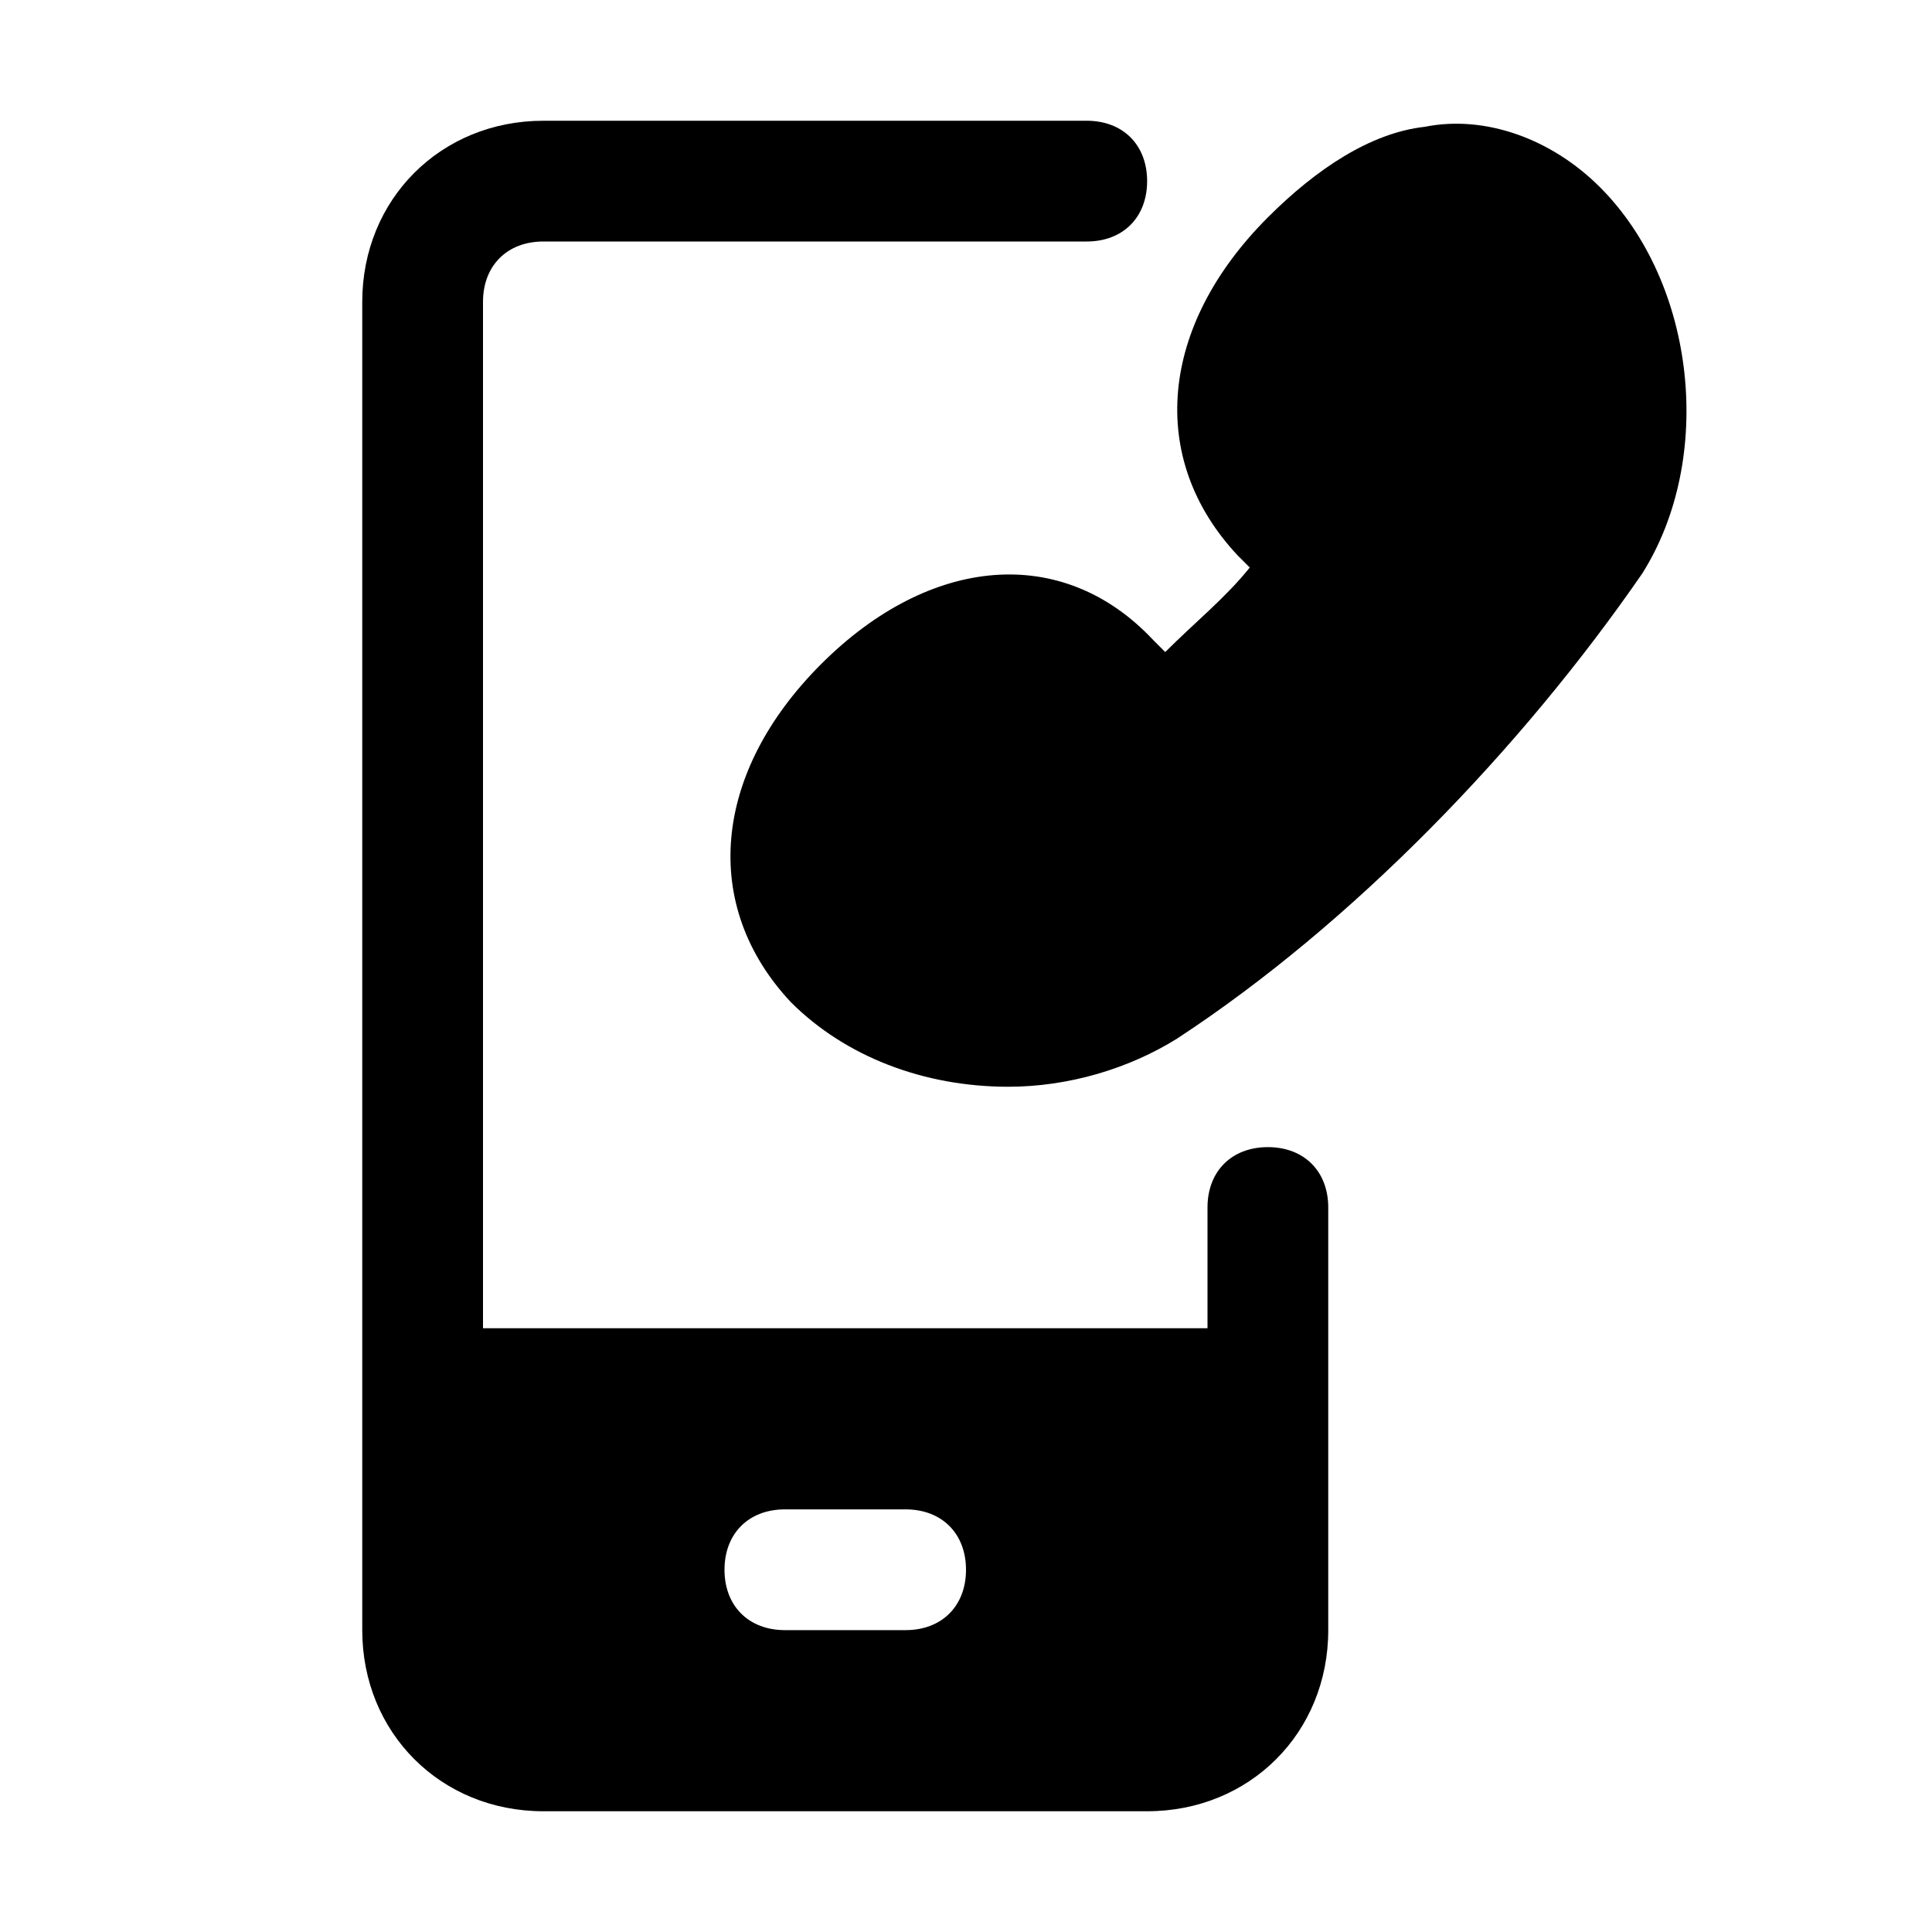
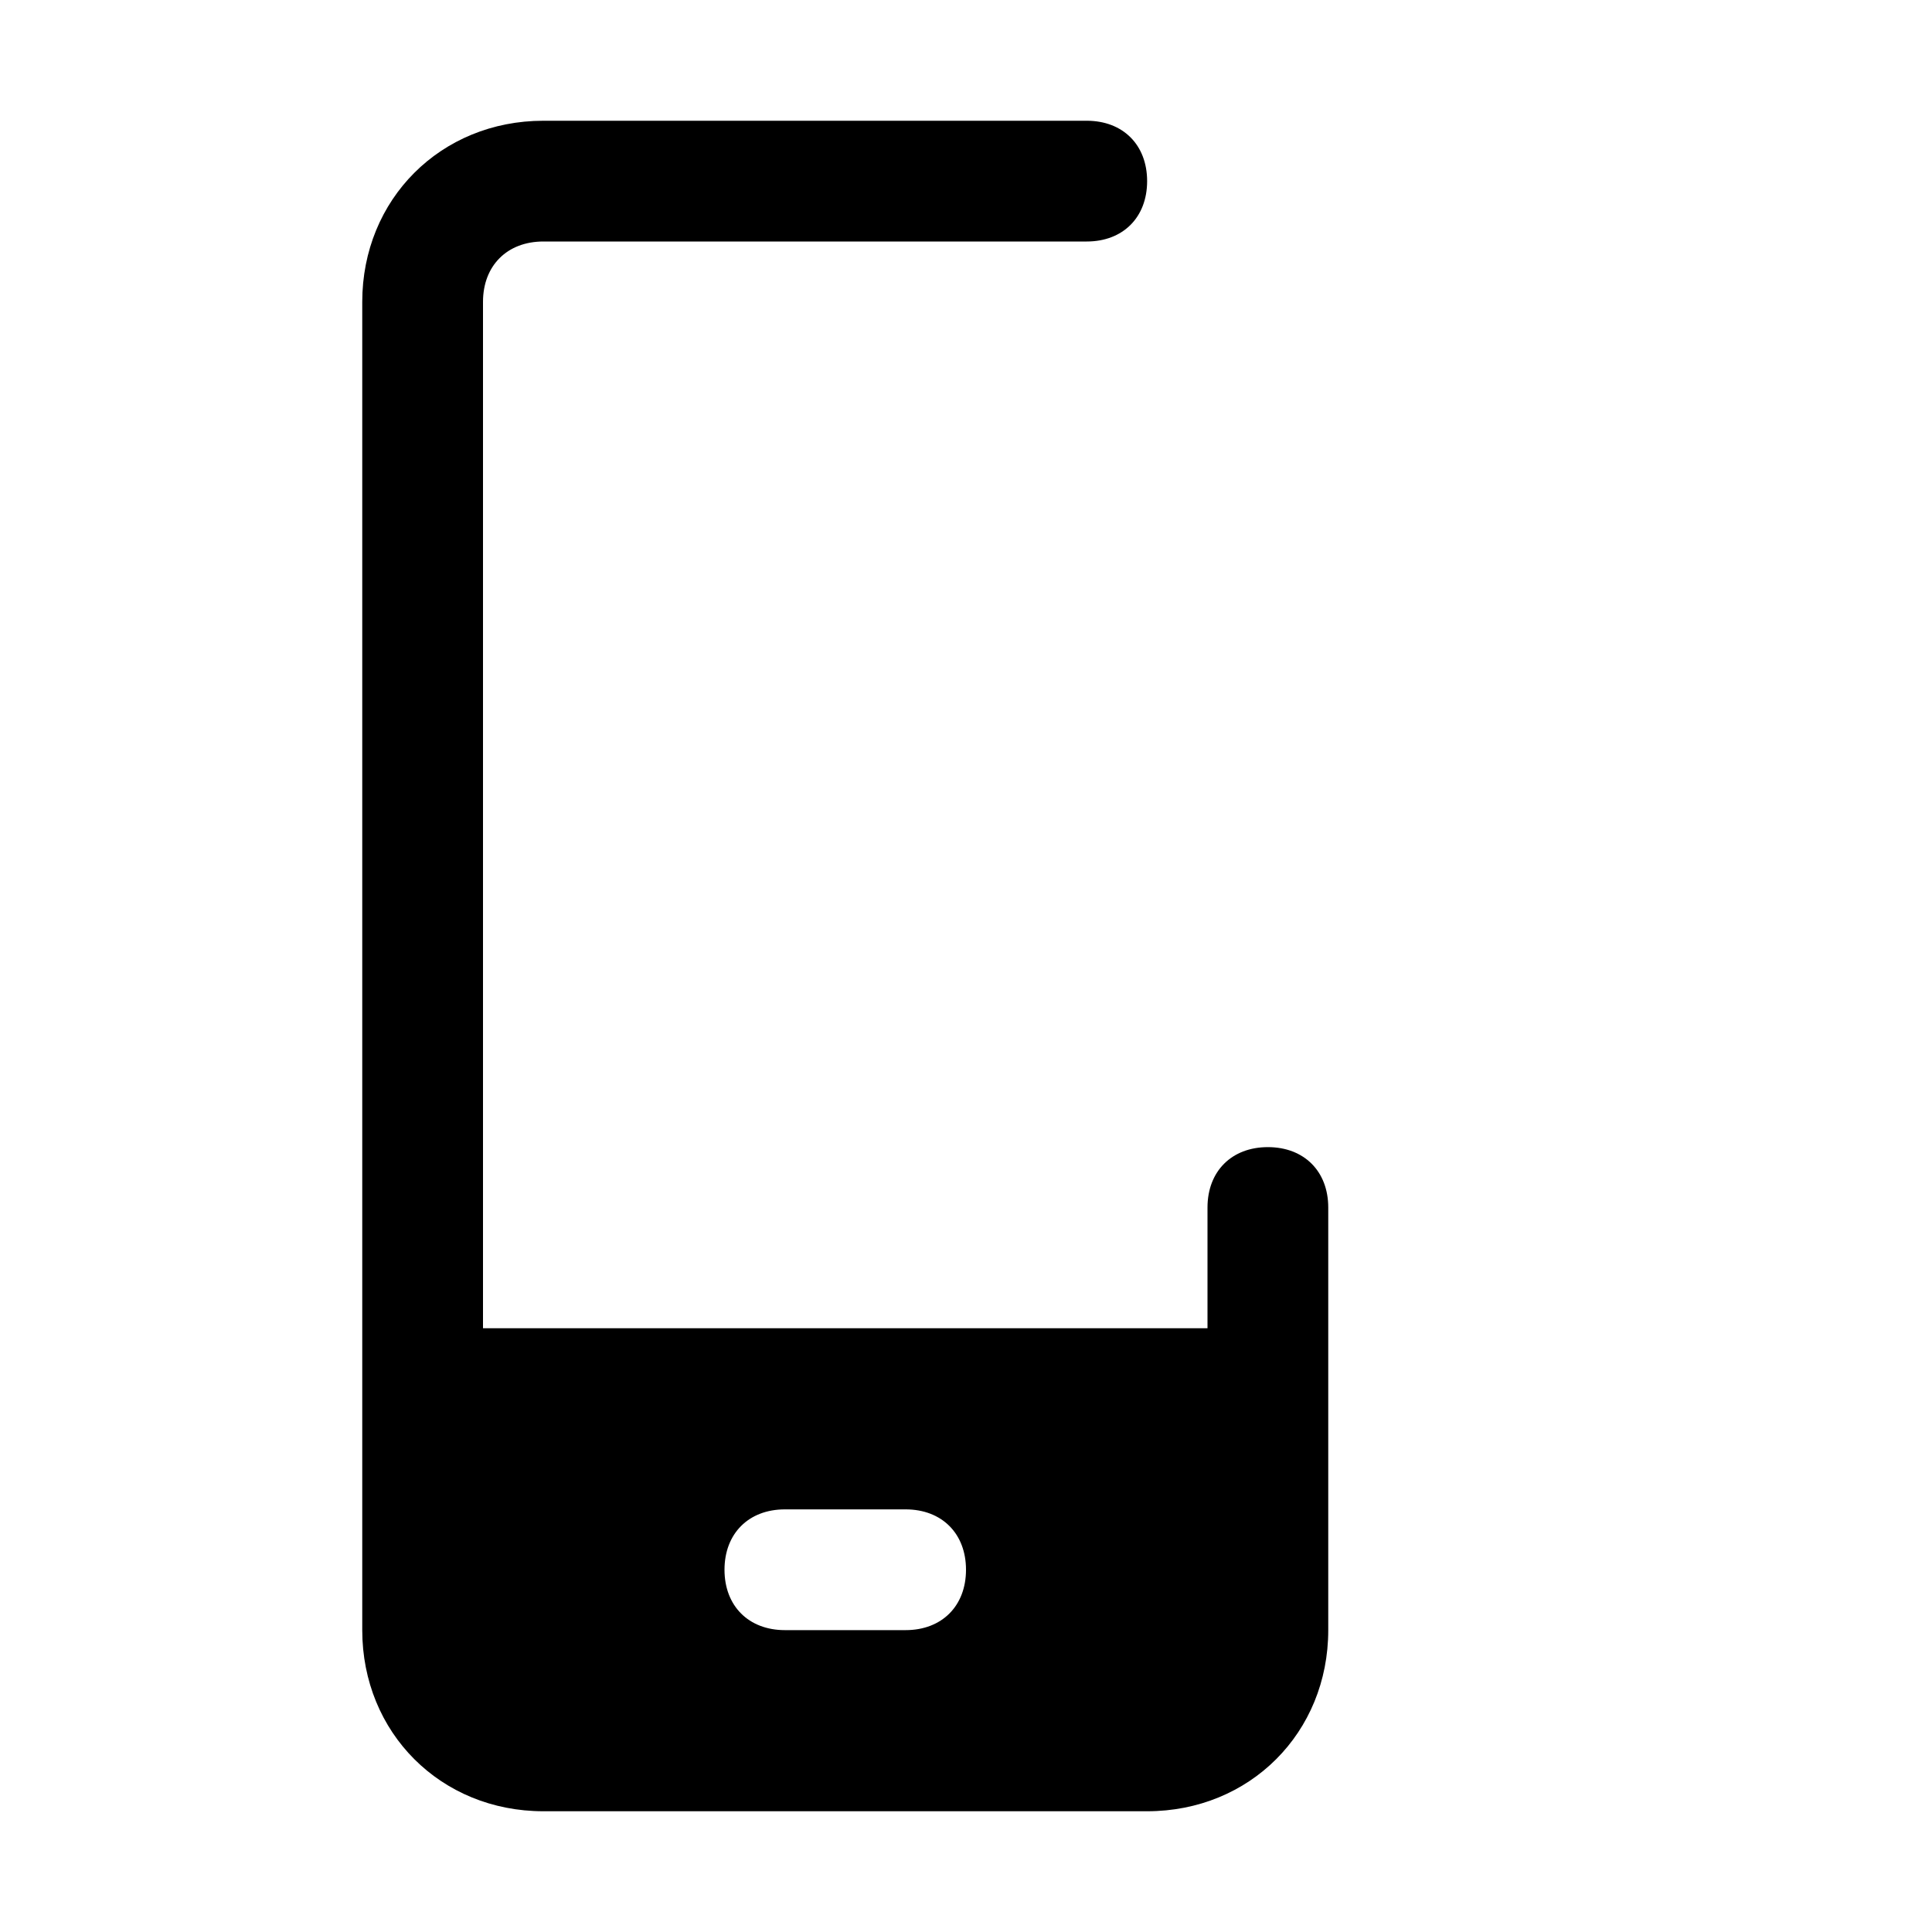
<svg xmlns="http://www.w3.org/2000/svg" fill="#000000" height="800px" width="800px" version="1.1" id="Icons" viewBox="0 0 32 32" xml:space="preserve">
-   <path d="M26.5,3.1c-0.8-0.8-1.9-1.2-2.9-1c-0.9,0.1-1.8,0.7-2.6,1.5c-1.8,1.8-2,4-0.5,5.6c0.1,0.1,0.1,0.1,0.2,0.2  c-0.4,0.5-0.9,0.9-1.4,1.4c-0.1-0.1-0.1-0.1-0.2-0.2c0,0,0,0,0,0C17.6,9,15.4,9.2,13.6,11c-1.8,1.8-2,4-0.5,5.6  c0.9,0.9,2.2,1.4,3.6,1.4c1,0,2-0.3,2.8-0.8c2.9-1.9,5.7-4.8,7.7-7.7C28.4,7.6,28.1,4.7,26.5,3.1z" />
-   <path d="M21,19c-0.6,0-1,0.4-1,1v2H8V5c0-0.6,0.4-1,1-1h9c0.6,0,1-0.4,1-1s-0.4-1-1-1H9C7.3,2,6,3.3,6,5v22c0,1.7,1.3,3,3,3h10  c1.7,0,3-1.3,3-3v-7C22,19.4,21.6,19,21,19z M15,27h-2c-0.6,0-1-0.4-1-1s0.4-1,1-1h2c0.6,0,1,0.4,1,1S15.6,27,15,27z" />
+   <path d="M21,19c-0.6,0-1,0.4-1,1v2H8V5c0-0.6,0.4-1,1-1h9c0.6,0,1-0.4,1-1s-0.4-1-1-1H9C7.3,2,6,3.3,6,5v22c0,1.7,1.3,3,3,3h10  c1.7,0,3-1.3,3-3v-7C22,19.4,21.6,19,21,19z M15,27h-2c-0.6,0-1-0.4-1-1s0.4-1,1-1h2c0.6,0,1,0.4,1,1S15.6,27,15,27" />
</svg>